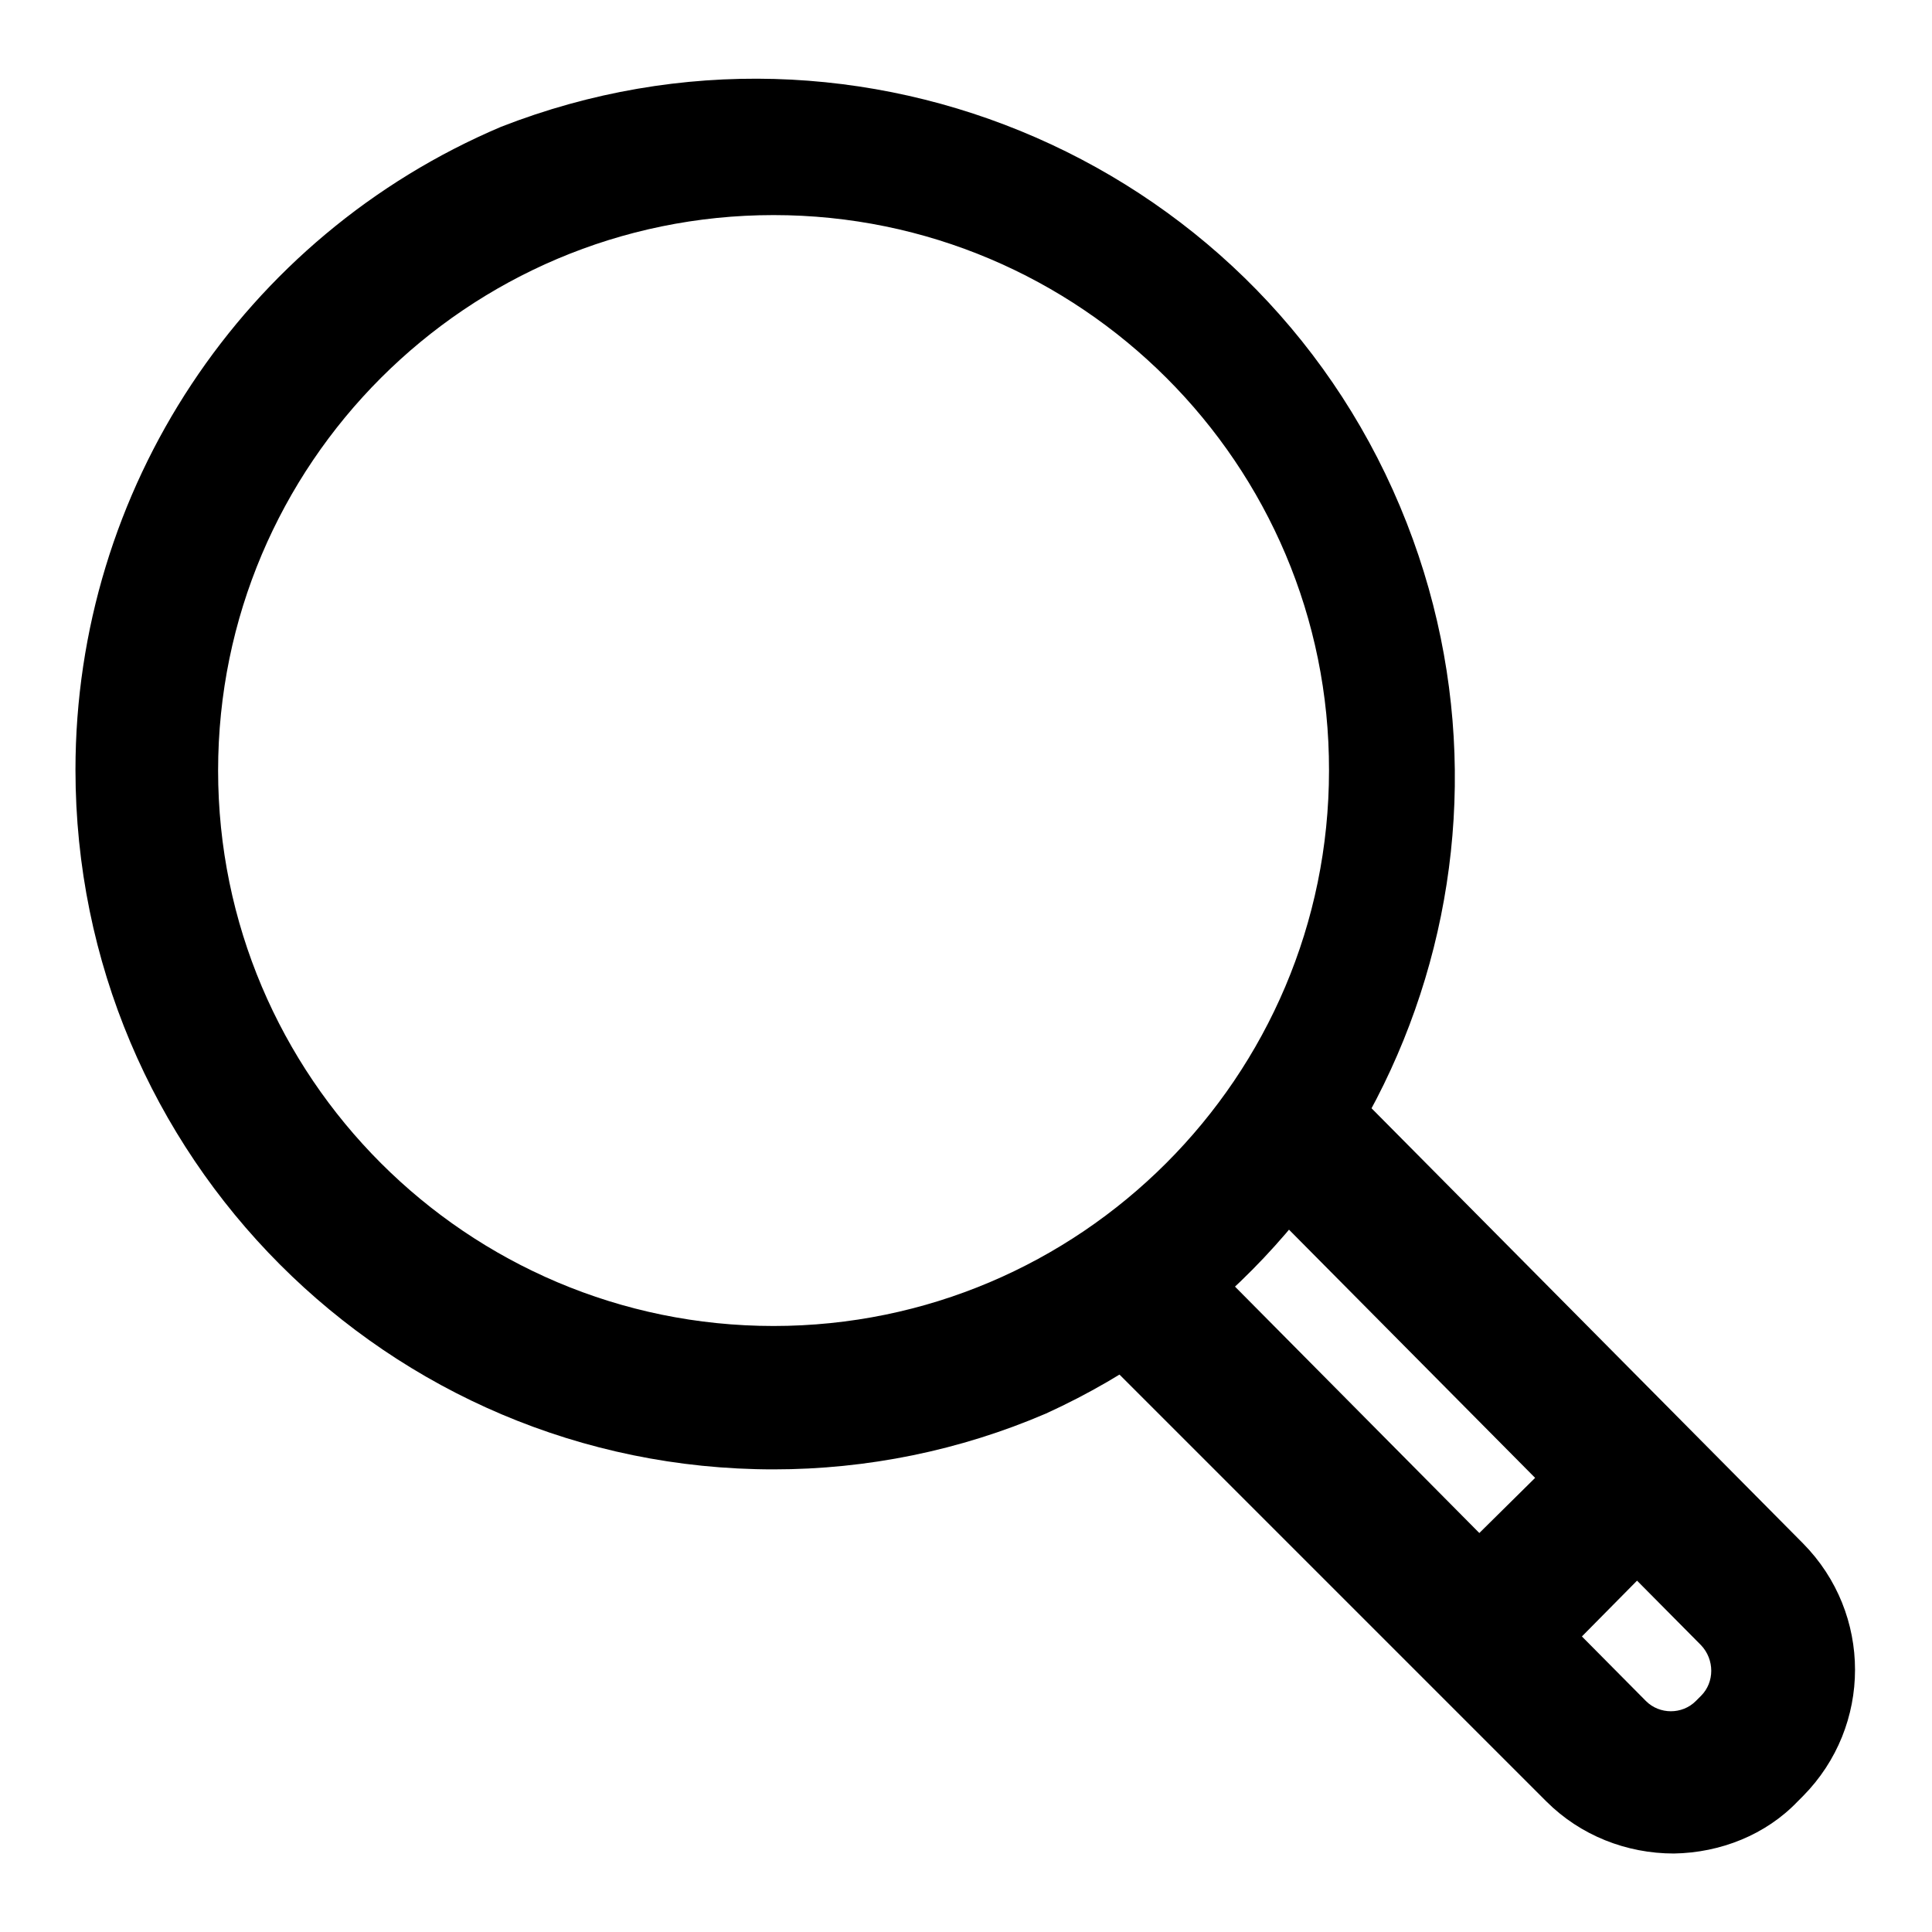
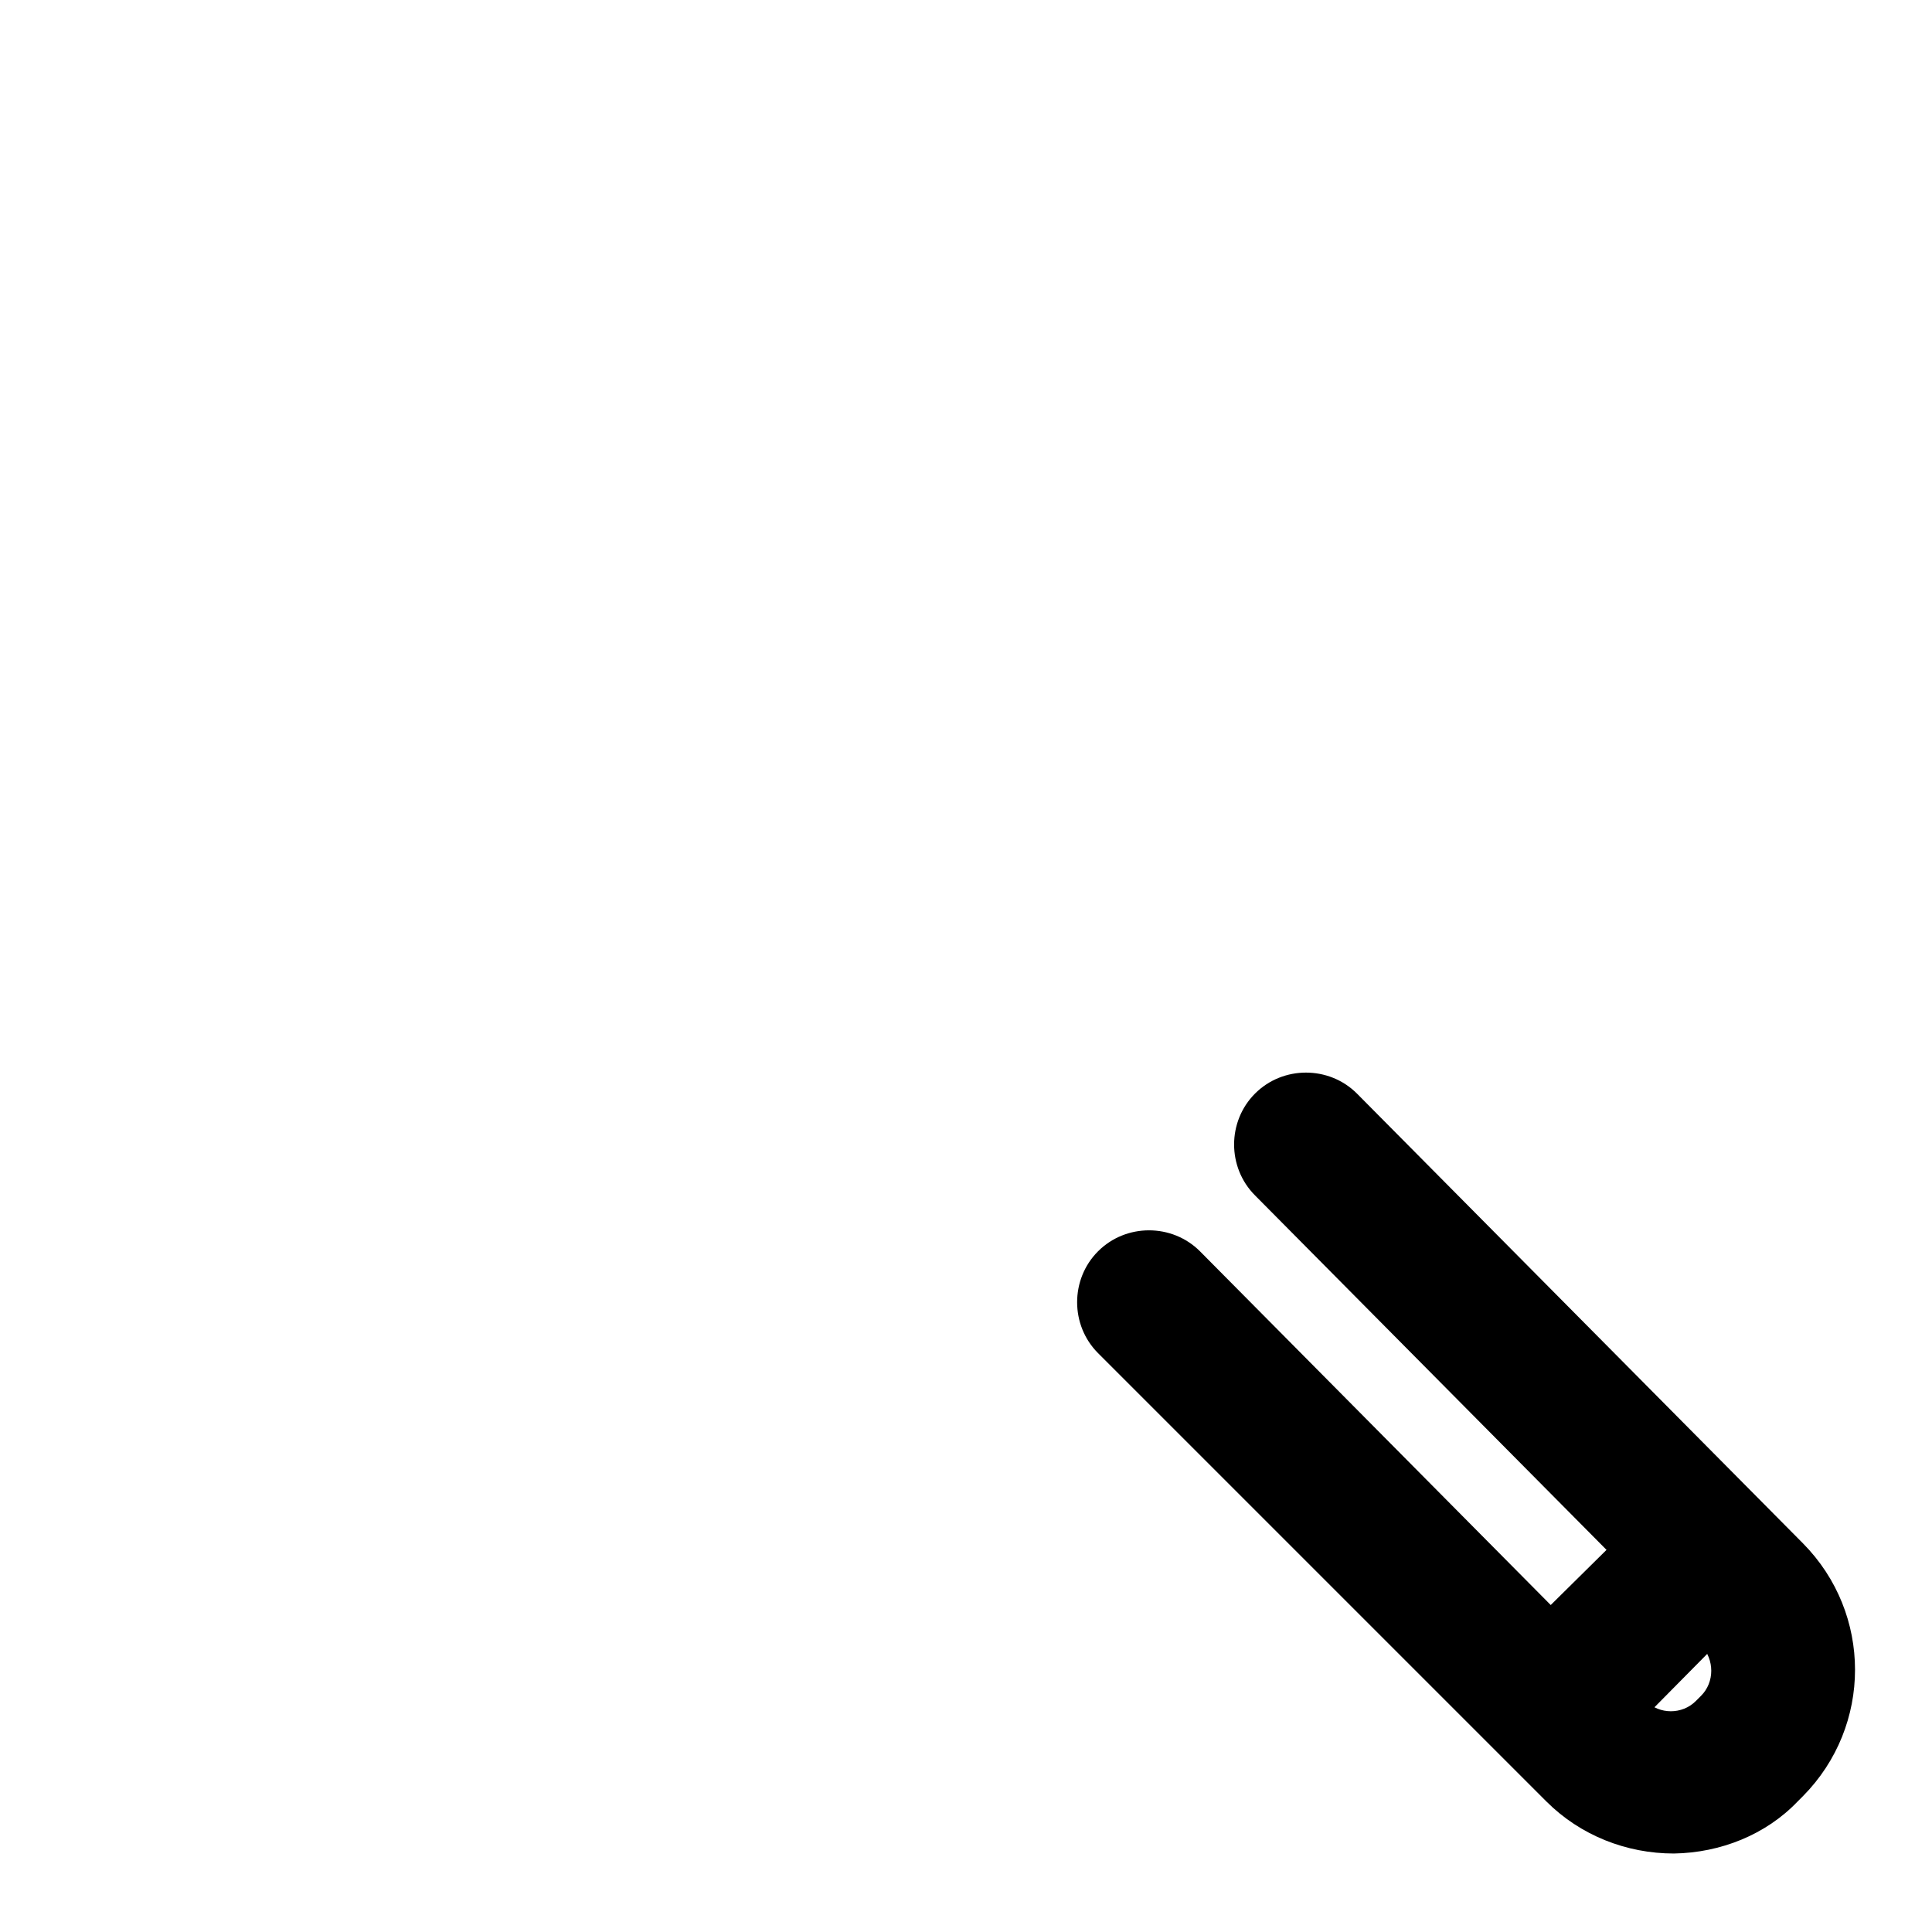
<svg xmlns="http://www.w3.org/2000/svg" version="1.1" x="0px" y="0px" viewBox="0 0 256 256" enable-background="new 0 0 256 256" xml:space="preserve">
  <g>
-     <path fill="#000000" d="M102.5,194.7C51.4,194.7,10,153.2,10,102c0-37.1,22.2-70.7,56.4-85.2c47.6-18.6,101.4,4.9,120,52.5 c17.9,45.8-3.1,97.6-47.8,118C127.2,192.2,114.9,194.7,102.5,194.7L102.5,194.7z M102.5,28.5c-40.6,0-73.6,33-73.6,73.6 c0,40.6,33,73.6,73.6,73.6c40.6,0,73.6-33,73.6-73.6C176.2,61.5,143.1,28.5,102.5,28.5z" />
    <path fill="#000000" d="M221.8,245.6c-6.3,0-12.4-2.4-16.9-6.9l-59.4-59.4c-3.7-3.7-3.7-9.8,0-13.5c3.7-3.7,9.8-3.7,13.5,0 l59.1,59.6c1.8,1.8,4.8,1.8,6.6,0l0.7-0.7c1.8-1.8,1.8-4.8,0-6.7l-59.1-59.6c-3.7-3.7-3.7-9.8,0-13.5s9.8-3.7,13.5,0l59.1,59.6 c9.2,9.3,9.2,24.2,0,33.5l-0.7,0.7C234,243.1,228,245.5,221.8,245.6z" />
-     <path fill="#000000" d="M198.2,223.7c-5.2-0.1-9.4-4.4-9.4-9.6c0-2.4,1-4.8,2.7-6.5l17.3-17.1c3.7-3.7,9.8-3.7,13.5,0 s3.7,9.8,0,13.5l-17.1,17.3C203.4,223.1,200.8,223.9,198.2,223.7L198.2,223.7z" />
+     <path fill="#000000" d="M198.2,223.7c0-2.4,1-4.8,2.7-6.5l17.3-17.1c3.7-3.7,9.8-3.7,13.5,0 s3.7,9.8,0,13.5l-17.1,17.3C203.4,223.1,200.8,223.9,198.2,223.7L198.2,223.7z" />
  </g>
</svg>